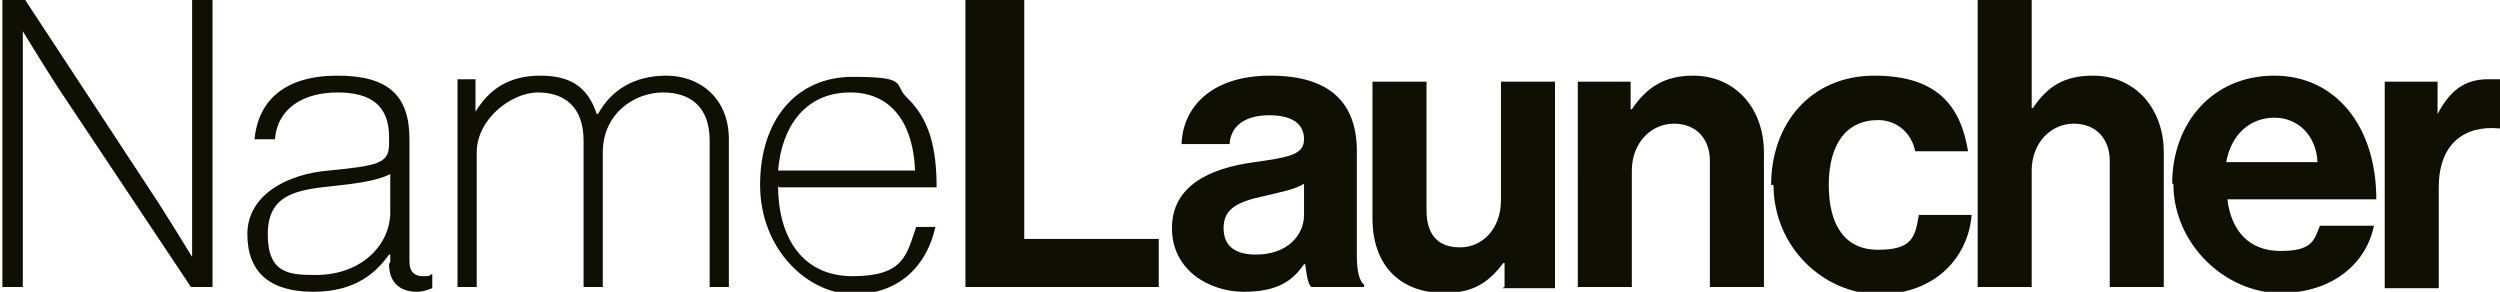
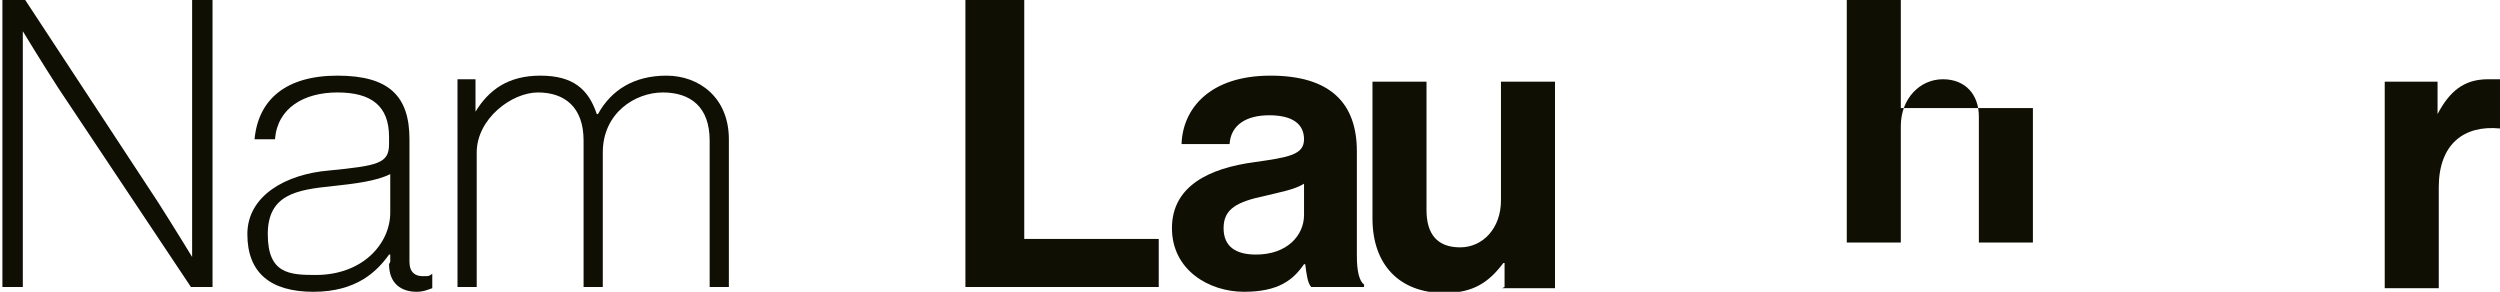
<svg xmlns="http://www.w3.org/2000/svg" id="Layer_1" viewBox="0 0 208.2 24.3">
  <path d="m.2,0h1.9l11.1,16.9c1.4,2.2,2.8,4.5,2.8,4.5h0V0h1.7v23.9h-1.8L4.9,7.4C3.6,5.4,1.9,2.6,1.9,2.6h0v21.3H.2V0Z" fill="#0f0f04" />
  <path d="m32.5,21.8v-.6h-.1c-1,1.4-2.7,3.1-6.3,3.1s-5.5-1.6-5.5-4.8,3.2-5,6.8-5.3c4.1-.4,5-.6,5-2.2v-.6c0-2.6-1.5-3.7-4.3-3.7s-5,1.3-5.2,3.9h-1.7c.3-3.3,2.6-5.3,6.9-5.3s6,1.7,6,5.3v10.2c0,.9.5,1.2,1.1,1.2s.5,0,.8-.2h0v1.2c-.3.1-.7.3-1.3.3-1.3,0-2.3-.7-2.3-2.3Zm0-4.1v-3.2c-1.2.6-3,.8-4.8,1-3,.3-5.4.7-5.4,4s1.8,3.4,4,3.4c3.9,0,6.2-2.6,6.2-5.2Z" fill="#0f0f04" />
  <path d="m38,6.6h1.6v2.7h0c1.1-1.8,2.7-3,5.4-3s4,1.1,4.7,3.2h.1c1.1-2,3-3.2,5.7-3.2s5.2,1.8,5.2,5.3v12.3h-1.6v-12.2c0-2.8-1.6-4-3.9-4s-5,1.7-5,5v11.2h-1.6v-12.2c0-2.8-1.6-4-3.8-4s-5.1,2.2-5.1,5v11.2h-1.6V6.6Z" fill="#0f0f04" />
-   <path d="m64.8,15.5c0,4.1,1.9,7.5,6.2,7.5s4.5-1.8,5.3-4.1h1.6c-.7,3.2-3,5.6-6.8,5.6s-7.8-3.7-7.8-9.1,3-9,7.7-9,3.4.6,4.5,1.7c1.9,1.8,2.5,4.2,2.5,7.5h-13.1Zm6-7.8c-3.7,0-5.7,2.8-6,6.5h11.4c-.1-3.4-1.6-6.5-5.4-6.5Z" fill="#0f0f04" />
  <path d="m80.5,0h4.8v19.9h11.2v4h-16.1V0Z" fill="#0f0f04" />
  <path d="m108.6,22h0c-.9,1.3-2.1,2.3-5,2.3s-6-1.8-6-5.3,3.1-5,6.9-5.5c2.8-.4,4.1-.6,4.1-1.9s-1-2-2.9-2-3.2.8-3.3,2.4h-4c.1-3,2.4-5.7,7.4-5.7s7.2,2.3,7.2,6.3v8.7c0,1.3.2,2.1.6,2.4v.2h-4.4c-.3-.3-.4-1.1-.5-1.9Zm0-4.1v-2.6c-.8.5-2,.7-3.2,1-2.4.5-3.5,1.1-3.5,2.7s1.1,2.2,2.7,2.2c2.6,0,4-1.6,4-3.3Z" fill="#0f0f04" />
  <path d="m125.3,23.9v-2h-.1c-1.2,1.6-2.5,2.5-4.9,2.5-3.8,0-6-2.4-6-6.2V6.8h4.5v10.7c0,2,.9,3.1,2.8,3.1s3.4-1.6,3.4-3.9V6.8h4.5v17.2h-4.4Z" fill="#0f0f04" />
-   <path d="m135.8,9.1h.1c1.2-1.8,2.7-2.8,5.1-2.8,3.5,0,5.9,2.7,5.9,6.4v11.2h-4.5v-10.5c0-1.8-1.1-3.1-3-3.1s-3.5,1.6-3.5,3.9v9.7h-4.5V6.8h4.4v2.3Z" fill="#0f0f04" />
-   <path d="m147.5,15.4c0-5.1,3.3-9.1,8.6-9.1s7.2,2.6,7.8,6.3h-4.4c-.3-1.5-1.5-2.6-3.1-2.6-2.7,0-4.1,2.1-4.1,5.4s1.3,5.4,4.1,5.4,3.1-1,3.4-2.9h4.4c-.3,3.6-3.1,6.6-7.7,6.6s-8.8-3.9-8.8-9.1Z" fill="#0f0f04" />
-   <path d="m169.2,9h.1c1.2-1.8,2.6-2.7,5-2.7,3.5,0,5.9,2.7,5.9,6.4v11.2h-4.5v-10.5c0-1.8-1.1-3.1-3-3.1s-3.5,1.6-3.5,3.9v9.7h-4.5V0h4.5v9Z" fill="#0f0f04" />
-   <path d="m180.9,15.3c0-5.1,3.4-9,8.5-9s8.5,4.2,8.5,10.3h-12.4c.3,2.6,1.8,4.3,4.4,4.3s2.8-.8,3.3-2.1h4.5c-.6,3-3.3,5.6-7.8,5.6s-8.9-4-8.9-9.1Zm4.5-1.8h7.6c-.1-2.2-1.6-3.7-3.6-3.7s-3.6,1.4-4,3.7Z" fill="#0f0f04" />
+   <path d="m169.2,9h.1v11.2h-4.5v-10.5c0-1.8-1.1-3.1-3-3.1s-3.5,1.6-3.5,3.9v9.7h-4.5V0h4.5v9Z" fill="#0f0f04" />
  <path d="m202.9,9.5h.1c1-1.9,2.2-2.9,4.2-2.9s.8,0,1.1.1v4h-.1c-3-.3-5.1,1.3-5.1,4.9v8.4h-4.5V6.8h4.4v2.7Z" fill="#0f0f04" />
</svg>